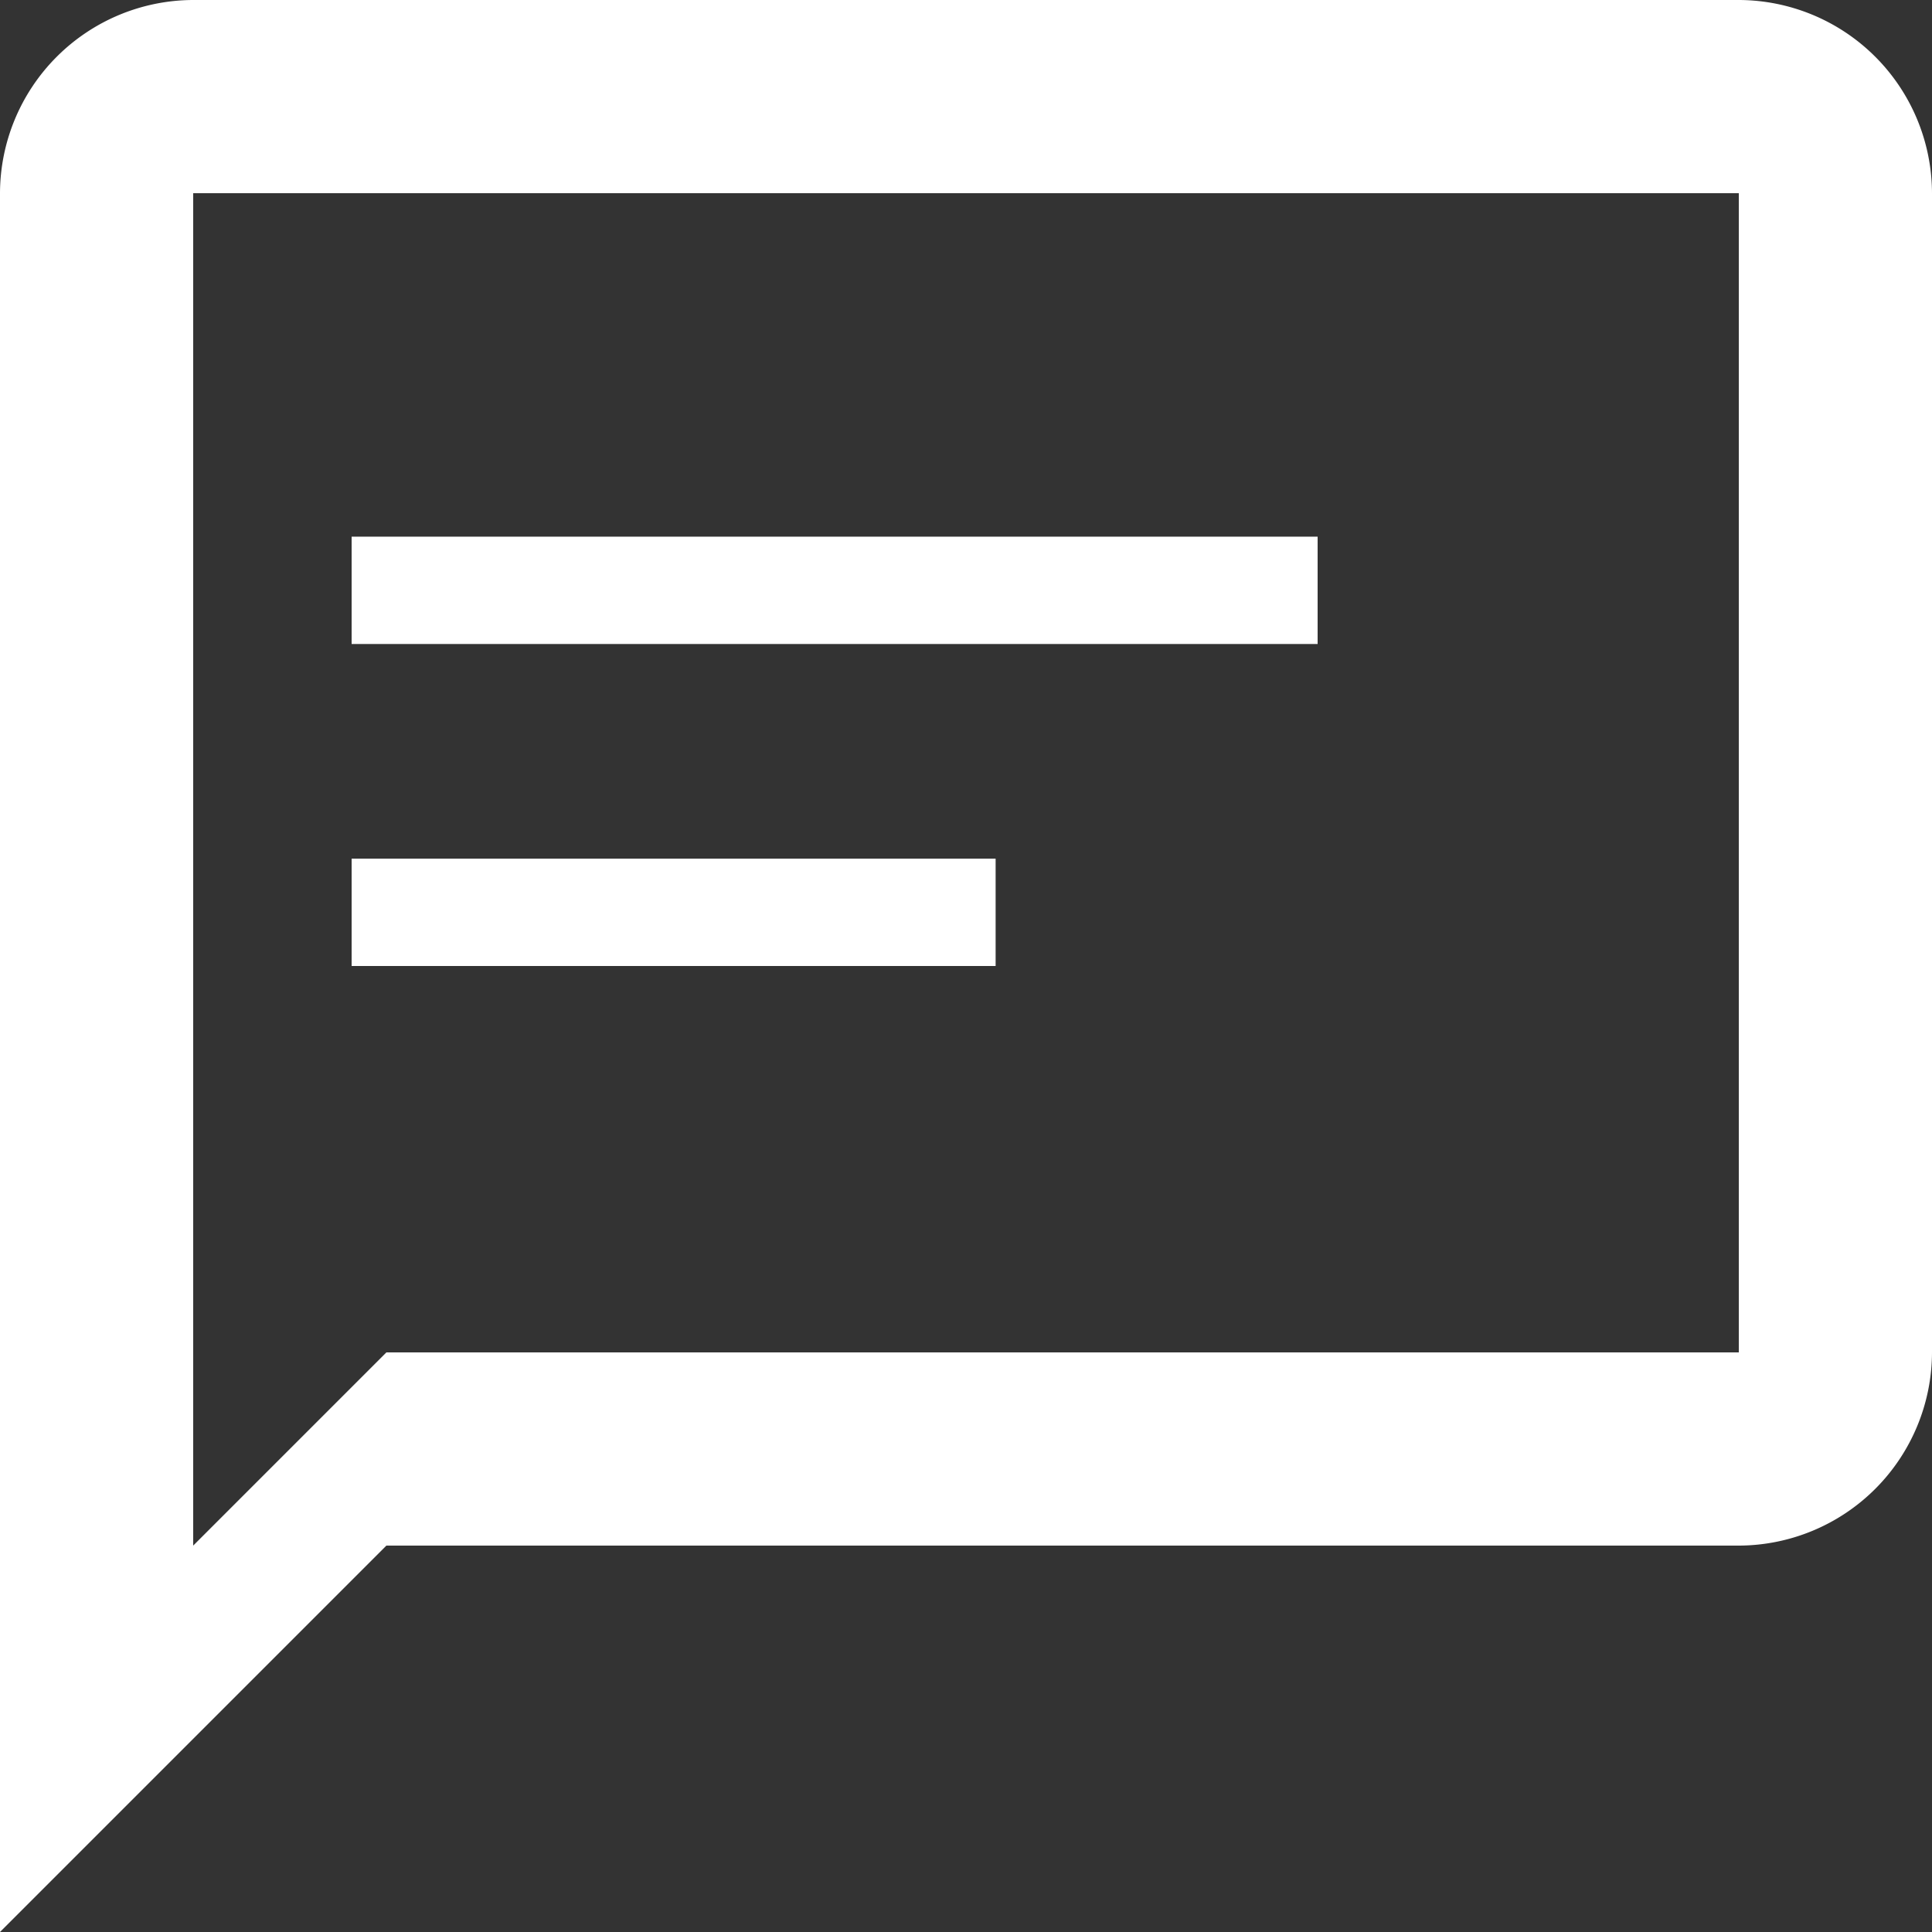
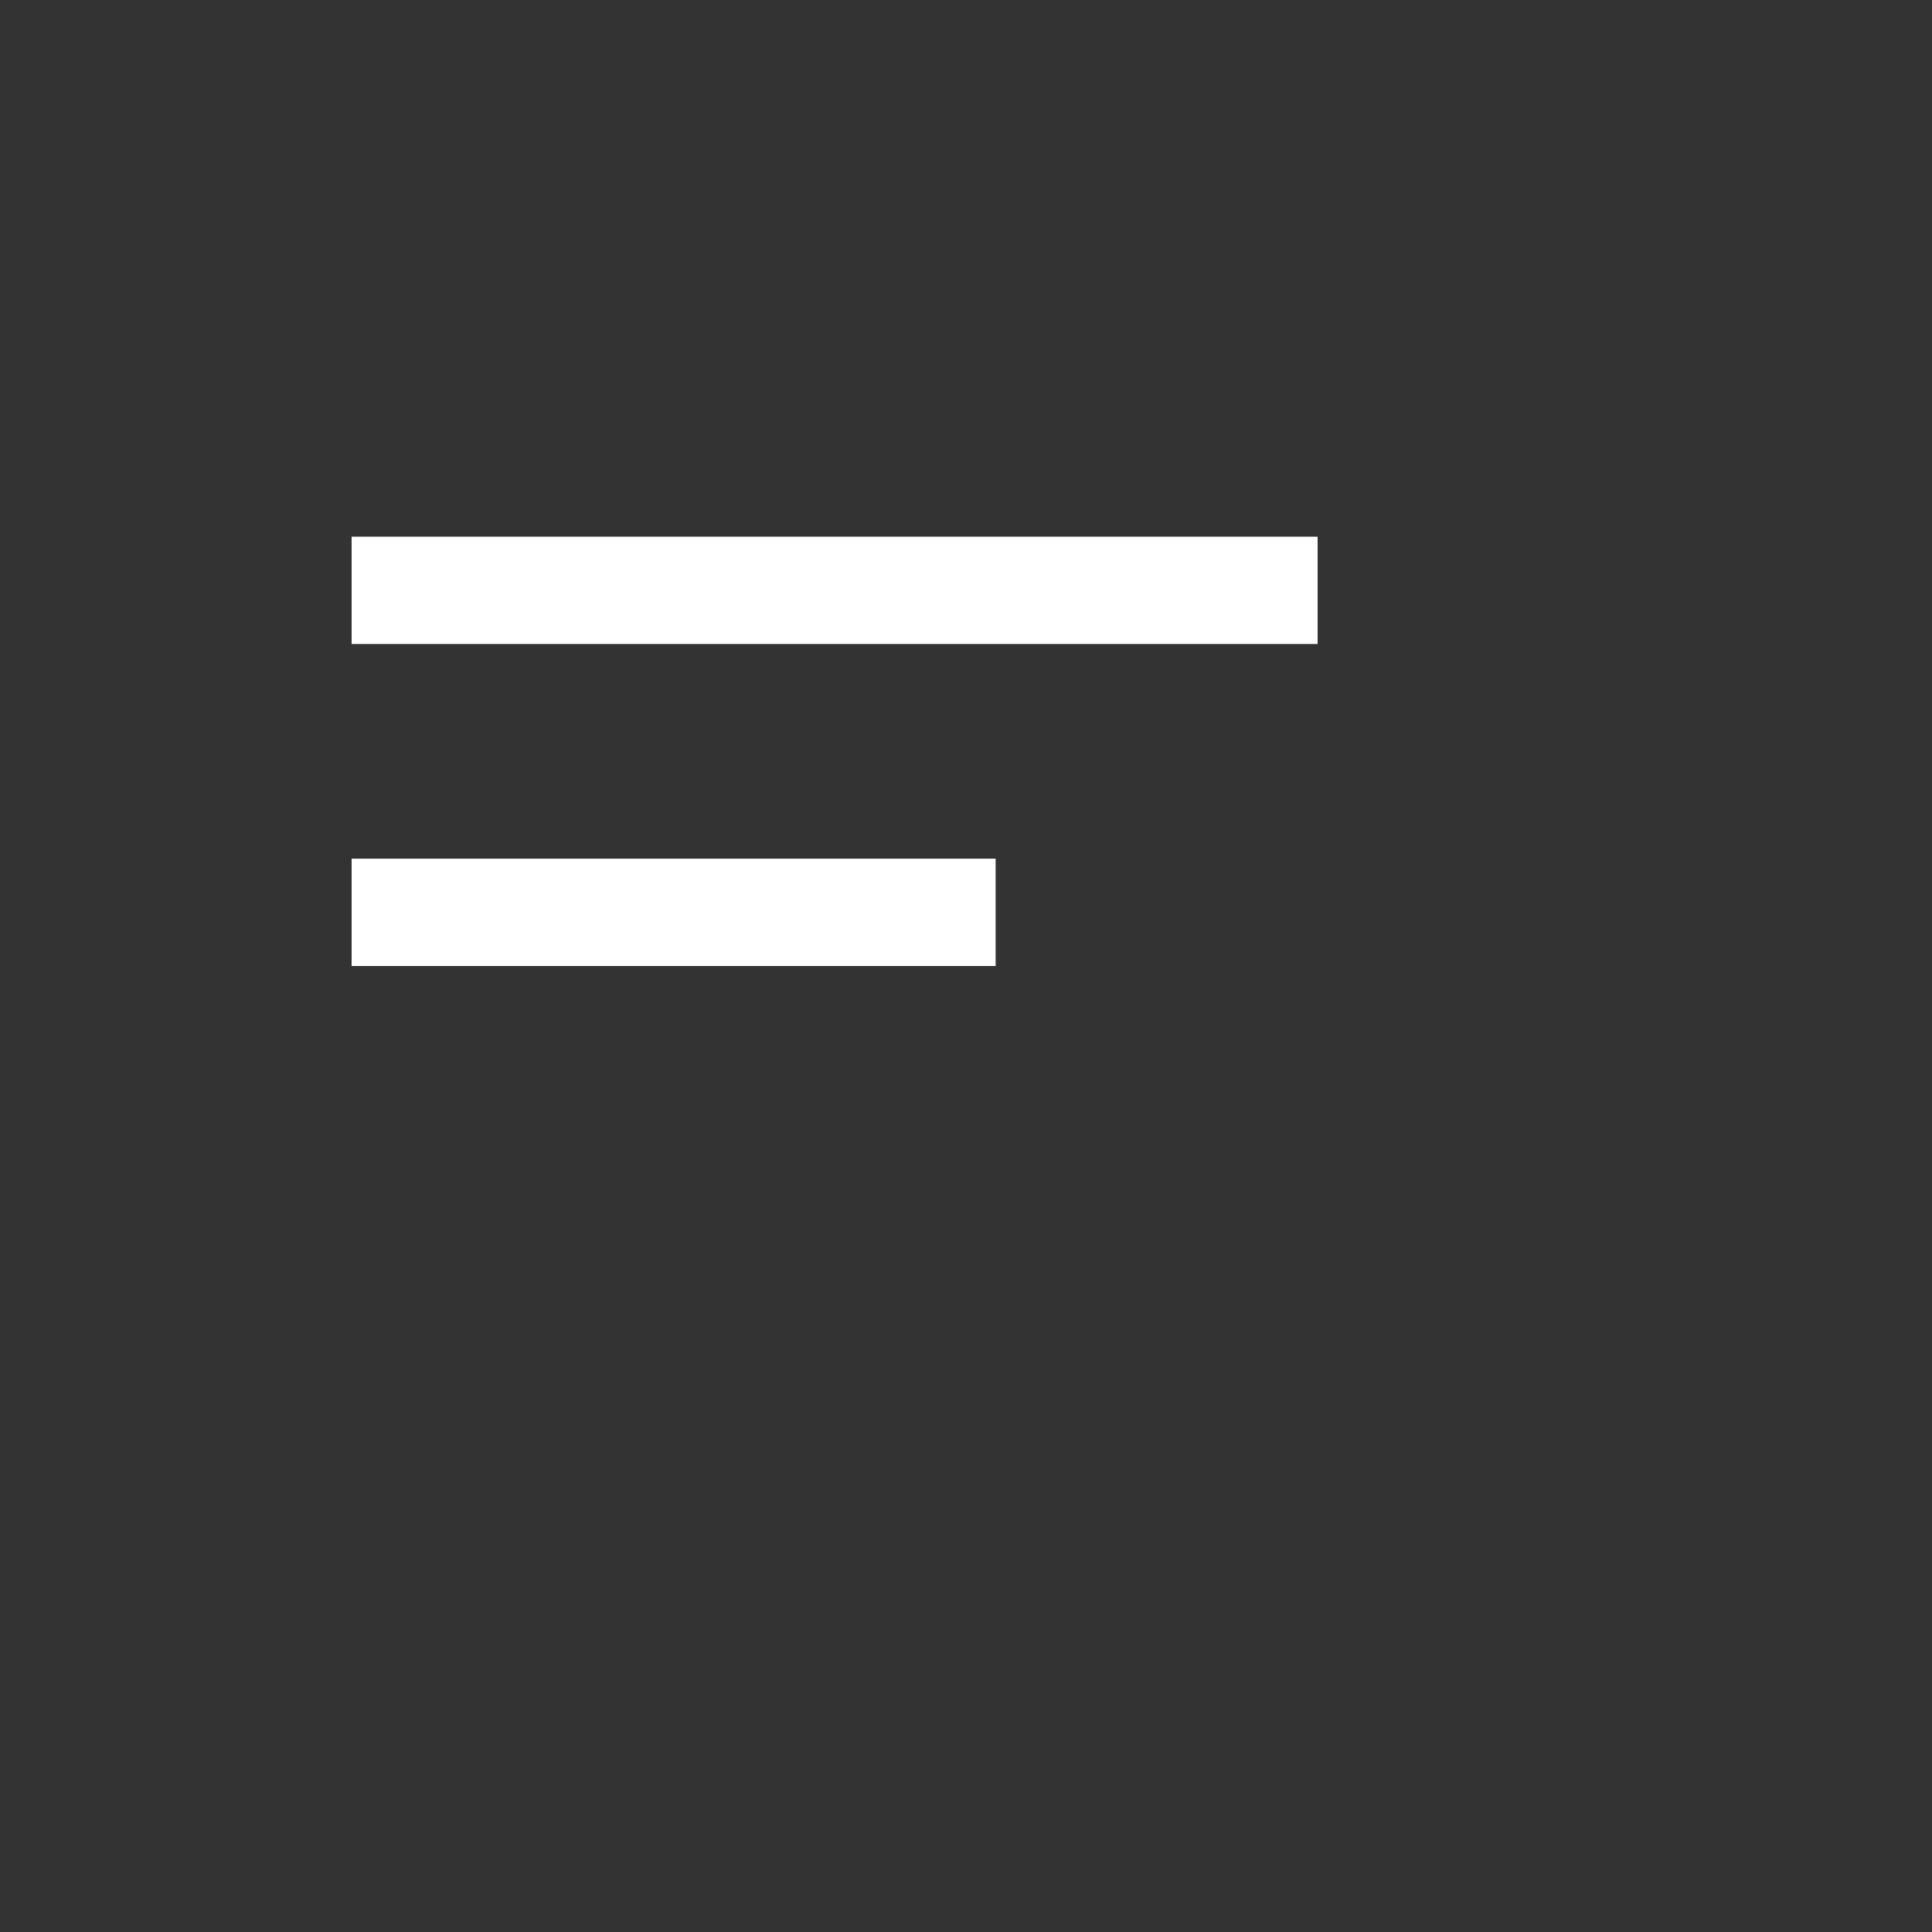
<svg xmlns="http://www.w3.org/2000/svg" width="18" height="18" viewBox="0 0 18 18">
  <rect x="0" y="0" width="18" height="18" fill="#333333" stroke="none" />
  <g id="Group_167" data-name="Group 167" transform="translate(-389.224 -475)">
    <line id="Line_47" data-name="Line 47" x2="9" transform="translate(392.5 480.5)" fill="none" stroke="#fff" stroke-width="1" />
    <line id="Line_48" data-name="Line 48" x2="6" transform="translate(392.5 483.5)" fill="none" stroke="#fff" stroke-width="1" />
-     <path id="ic_chat_bubble_outline_24px" d="M18.2,2H3.8A1.805,1.805,0,0,0,2,3.8V20l3.6-3.6H18.2A1.805,1.805,0,0,0,20,14.6V3.8A1.805,1.805,0,0,0,18.2,2Zm0,12.6H5.6L3.8,16.4V3.8H18.2Z" transform="translate(387.224 473)" fill="#fff" />
  </g>
</svg>